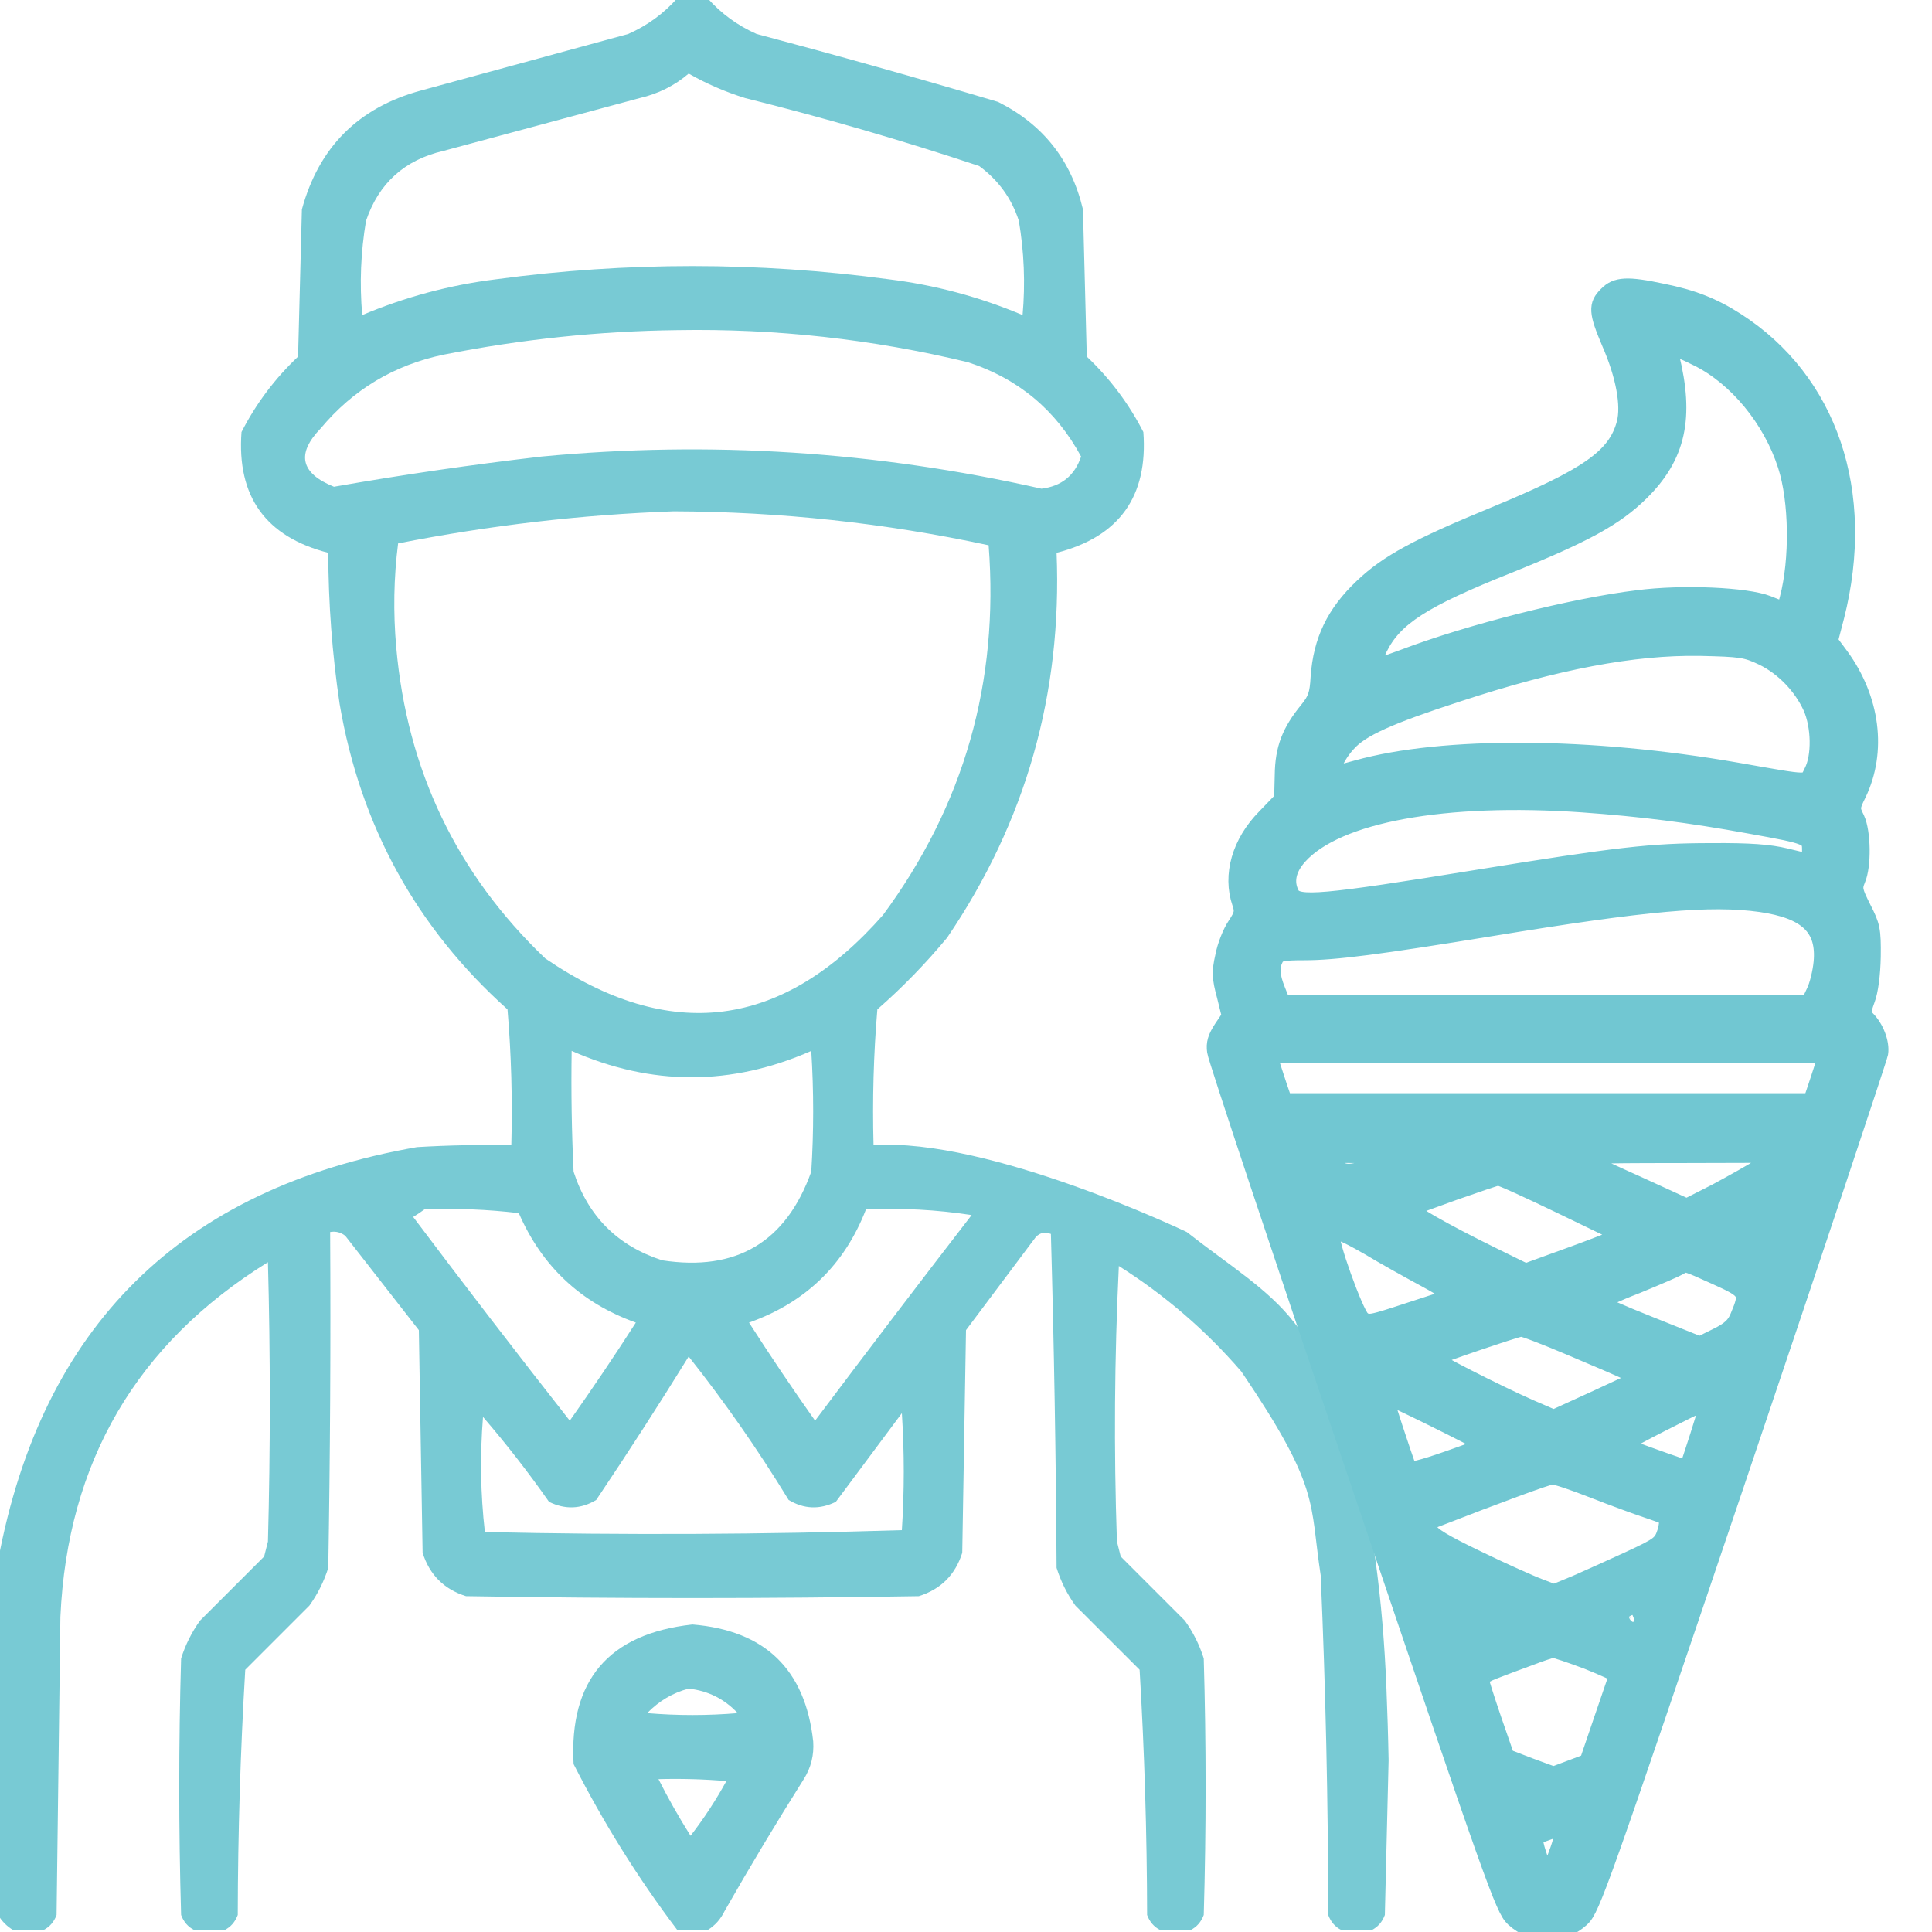
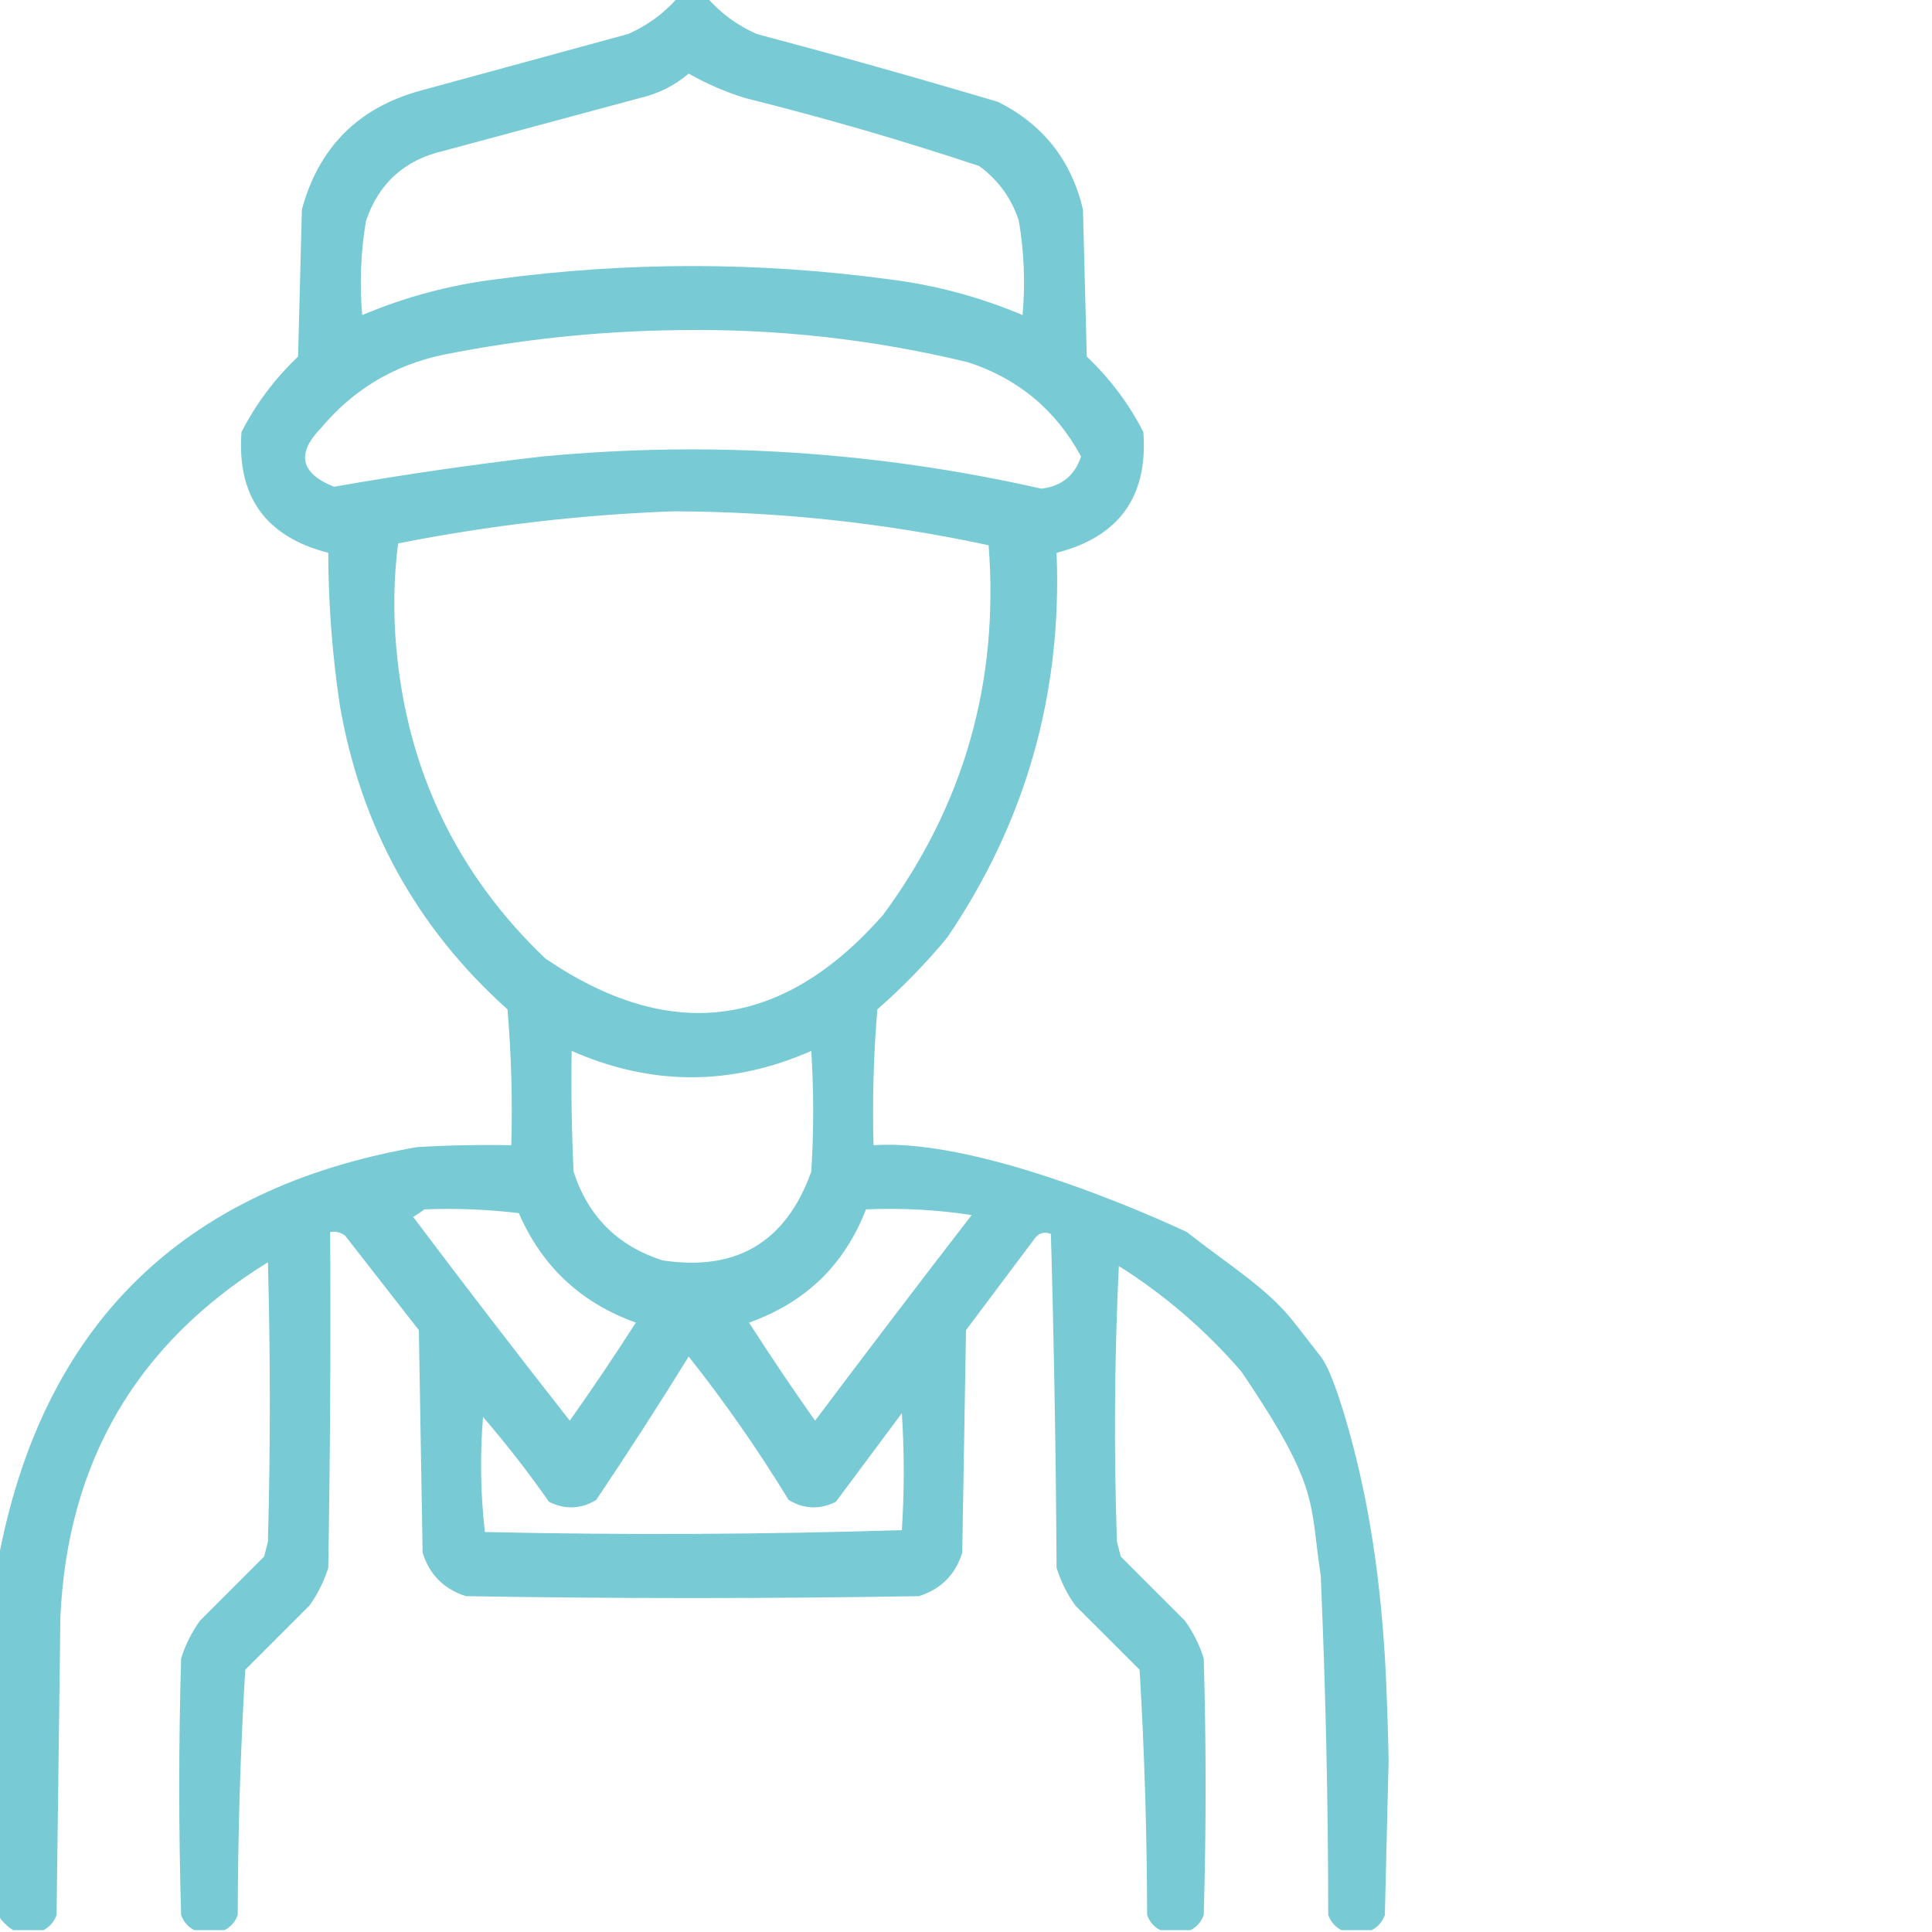
<svg xmlns="http://www.w3.org/2000/svg" width="35" height="35" viewBox="0 0 35 35" fill="none">
  <g clip-path="url(#clip0_2125_2954)">
    <path opacity="0.947" fill-rule="evenodd" clip-rule="evenodd" d="M12.817 -0.034H12.271C12.025 0.244 11.729 0.461 11.382 0.615L7.622 1.641C6.494 1.948 5.776 2.666 5.469 3.794L5.4 6.46C4.98 6.858 4.638 7.313 4.375 7.827C4.289 8.995 4.813 9.724 5.947 10.015C5.949 10.932 6.018 11.843 6.152 12.749C6.527 14.958 7.541 16.804 9.194 18.286C9.263 19.105 9.285 19.925 9.263 20.747C8.693 20.736 8.123 20.747 7.554 20.781C3.288 21.527 0.759 24.022 -0.034 28.267V34.692C0.034 34.806 0.125 34.898 0.239 34.966H0.786C0.898 34.91 0.978 34.819 1.025 34.692L1.094 29.292C1.222 26.482 2.476 24.34 4.854 22.866C4.899 24.552 4.899 26.239 4.854 27.925L4.785 28.198C4.398 28.586 4.01 28.973 3.623 29.36C3.473 29.569 3.359 29.797 3.281 30.044C3.236 31.593 3.236 33.143 3.281 34.692C3.328 34.819 3.408 34.91 3.521 34.966H4.067C4.18 34.91 4.259 34.819 4.307 34.692C4.31 33.208 4.355 31.727 4.443 30.249C4.831 29.862 5.218 29.474 5.605 29.087C5.755 28.878 5.869 28.65 5.947 28.403C5.981 26.375 5.993 24.348 5.981 22.319C6.082 22.301 6.174 22.324 6.255 22.388C6.699 22.957 7.144 23.527 7.588 24.097C7.611 25.441 7.633 26.785 7.656 28.13C7.782 28.529 8.044 28.791 8.442 28.916C11.177 28.962 13.911 28.962 16.645 28.916C17.044 28.791 17.306 28.529 17.432 28.13C17.454 26.785 17.477 25.441 17.5 24.097L18.73 22.456C18.808 22.339 18.91 22.305 19.038 22.354C19.095 24.365 19.129 26.382 19.141 28.403C19.218 28.65 19.332 28.878 19.482 29.087L20.645 30.249C20.733 31.727 20.778 33.208 20.781 34.692C20.828 34.819 20.908 34.91 21.02 34.966H21.567C21.68 34.91 21.759 34.819 21.807 34.692C21.852 33.143 21.852 31.593 21.807 30.044C21.729 29.797 21.615 29.569 21.465 29.36L20.303 28.198C20.28 28.107 20.257 28.016 20.234 27.925C20.177 26.261 20.189 24.598 20.269 22.935C21.103 23.462 21.844 24.1 22.49 24.849C23.926 26.968 23.721 27.207 23.926 28.54C24.015 30.587 24.061 32.637 24.062 34.692C24.11 34.819 24.189 34.91 24.302 34.966H24.849C24.961 34.91 25.041 34.819 25.088 34.692C25.111 33.758 25.134 32.824 25.156 31.89C25.148 31.441 25.133 30.99 25.116 30.566C25.052 29.01 24.866 27.458 24.449 25.958C24.278 25.342 24.09 24.787 23.926 24.575L23.447 23.96C22.969 23.345 22.285 22.935 21.499 22.319C21.499 22.319 17.907 20.601 15.825 20.747C15.803 19.925 15.825 19.105 15.894 18.286C16.351 17.886 16.772 17.453 17.158 16.987C18.583 14.889 19.244 12.565 19.141 10.015C20.275 9.724 20.799 8.995 20.713 7.827C20.45 7.313 20.108 6.858 19.688 6.46C19.665 5.571 19.642 4.683 19.619 3.794C19.408 2.903 18.895 2.254 18.081 1.846C16.629 1.414 15.17 1.004 13.706 0.615C13.359 0.461 13.063 0.244 12.817 -0.034ZM13.501 1.777C13.14 1.665 12.798 1.517 12.476 1.333C12.222 1.551 11.925 1.699 11.587 1.777C10.993 1.937 10.399 2.097 9.805 2.257C9.214 2.416 8.623 2.575 8.032 2.734C7.329 2.897 6.862 3.319 6.631 3.999C6.535 4.566 6.512 5.136 6.562 5.708C7.339 5.38 8.148 5.163 8.989 5.059C11.359 4.74 13.729 4.74 16.099 5.059C16.94 5.163 17.749 5.38 18.525 5.708C18.576 5.136 18.553 4.566 18.457 3.999C18.326 3.594 18.086 3.263 17.739 3.008C16.344 2.543 14.931 2.133 13.501 1.777ZM17.534 6.562C15.806 6.144 14.051 5.95 12.271 5.981C10.854 5.998 9.442 6.146 8.032 6.426C7.138 6.614 6.397 7.058 5.811 7.759C5.364 8.221 5.444 8.574 6.05 8.818C7.294 8.6 8.547 8.417 9.81 8.271C12.854 7.982 15.874 8.176 18.867 8.853C19.23 8.809 19.469 8.615 19.585 8.271C19.129 7.428 18.445 6.858 17.534 6.562ZM17.91 9.878C16.032 9.474 14.13 9.269 12.202 9.263C10.534 9.323 8.87 9.517 7.212 9.844C7.133 10.465 7.122 11.092 7.178 11.724C7.374 13.951 8.274 15.831 9.878 17.363C12.14 18.905 14.179 18.643 15.996 16.577C17.463 14.59 18.101 12.357 17.91 9.878ZM14.697 19.038C13.25 19.675 11.803 19.675 10.356 19.038C10.345 19.768 10.356 20.497 10.391 21.226C10.653 22.035 11.188 22.57 11.997 22.832C13.34 23.038 14.24 22.502 14.697 21.226C14.743 20.496 14.743 19.767 14.697 19.038ZM9.399 21.977C8.832 21.909 8.262 21.887 7.69 21.909C7.629 21.954 7.561 22 7.485 22.046C8.418 23.286 9.364 24.517 10.322 25.737C10.734 25.154 11.133 24.562 11.519 23.96C10.525 23.604 9.819 22.944 9.399 21.977ZM17.602 22.012C16.97 21.915 16.332 21.881 15.688 21.909C15.299 22.914 14.593 23.597 13.569 23.96C13.955 24.562 14.354 25.154 14.766 25.737C15.703 24.489 16.649 23.247 17.602 22.012ZM14.287 27.173C13.731 26.262 13.127 25.396 12.476 24.575C11.936 25.449 11.377 26.315 10.801 27.173C10.524 27.34 10.239 27.351 9.946 27.207C9.574 26.675 9.175 26.162 8.75 25.669C8.694 26.369 8.705 27.064 8.784 27.754C11.307 27.811 13.825 27.799 16.338 27.72C16.384 27.013 16.384 26.307 16.338 25.601L15.142 27.207C14.849 27.351 14.564 27.34 14.287 27.173Z" fill="#71C7D2" />
-     <path opacity="0.939" fill-rule="evenodd" clip-rule="evenodd" d="M12.818 34.966C12.635 34.966 12.453 34.966 12.271 34.966C11.561 34.028 10.934 33.025 10.391 31.958C10.308 30.44 11.025 29.597 12.544 29.429C13.86 29.537 14.589 30.244 14.732 31.548C14.749 31.796 14.692 32.023 14.561 32.231C14.065 33.018 13.586 33.815 13.125 34.624C13.053 34.772 12.95 34.886 12.818 34.966ZM12.476 30.591C12.19 30.666 11.939 30.814 11.724 31.035C12.271 31.081 12.818 31.081 13.364 31.035C13.123 30.778 12.827 30.63 12.476 30.591ZM11.929 32.231C12.105 32.58 12.299 32.922 12.51 33.257C12.752 32.944 12.968 32.614 13.159 32.266C12.75 32.231 12.34 32.22 11.929 32.231Z" fill="#71C7D2" />
-     <path d="M29.111 5.338C28.919 5.525 28.931 5.659 29.163 6.206C29.424 6.8 29.523 7.347 29.436 7.673C29.273 8.279 28.762 8.634 27.068 9.333C25.681 9.904 25.141 10.195 24.683 10.631C24.178 11.109 23.94 11.604 23.893 12.268C23.876 12.582 23.841 12.675 23.69 12.862C23.371 13.252 23.249 13.56 23.243 14.044L23.232 14.48L22.918 14.806C22.465 15.266 22.297 15.854 22.471 16.361C22.523 16.512 22.512 16.571 22.384 16.763C22.297 16.891 22.198 17.141 22.164 17.328C22.1 17.607 22.106 17.718 22.193 18.038L22.285 18.411L22.14 18.626C22.03 18.795 21.995 18.9 22.018 19.051C22.03 19.162 23.208 22.702 24.636 26.912C27.068 34.103 27.236 34.581 27.422 34.755C27.776 35.081 28.298 35.081 28.652 34.755C28.838 34.581 29.006 34.103 31.438 26.918C32.86 22.708 34.038 19.179 34.056 19.08C34.085 18.894 33.98 18.614 33.812 18.451C33.736 18.37 33.736 18.335 33.818 18.108C33.876 17.957 33.916 17.654 33.922 17.328C33.928 16.844 33.91 16.769 33.748 16.454C33.591 16.14 33.58 16.093 33.644 15.936C33.754 15.686 33.742 15.074 33.632 14.835C33.539 14.649 33.539 14.626 33.661 14.381C34.032 13.607 33.91 12.664 33.347 11.889L33.144 11.616L33.261 11.167C33.829 8.925 33.144 6.893 31.45 5.81C31.032 5.542 30.66 5.397 30.109 5.286C29.482 5.152 29.279 5.164 29.111 5.338ZM30.753 6.486C31.461 6.835 32.088 7.598 32.355 8.43C32.564 9.071 32.576 10.142 32.39 10.847L32.332 11.062L32.024 10.94C31.641 10.789 30.486 10.736 29.674 10.841C28.507 10.981 26.621 11.458 25.414 11.918C25.118 12.029 24.868 12.105 24.857 12.093C24.839 12.081 24.897 11.924 24.984 11.744C25.257 11.19 25.768 10.858 27.329 10.236C28.716 9.677 29.267 9.374 29.726 8.92C30.393 8.262 30.544 7.563 30.271 6.456C30.219 6.253 30.283 6.253 30.753 6.486ZM31.937 11.907C32.315 12.093 32.639 12.431 32.814 12.815C32.965 13.159 32.976 13.7 32.831 13.98C32.715 14.201 32.848 14.207 31.45 13.962C28.809 13.502 26.151 13.485 24.584 13.921C24.363 13.985 24.172 14.026 24.154 14.014C24.096 13.95 24.23 13.665 24.416 13.467C24.654 13.199 25.153 12.972 26.406 12.565C28.2 11.976 29.587 11.714 30.794 11.732C31.543 11.749 31.63 11.761 31.937 11.907ZM28.675 14.568C29.726 14.643 30.608 14.754 31.694 14.952C32.79 15.15 32.796 15.156 32.796 15.412C32.796 15.523 32.785 15.616 32.773 15.616C32.756 15.616 32.57 15.569 32.349 15.517C32.059 15.447 31.705 15.418 30.997 15.424C29.918 15.424 29.314 15.493 26.76 15.907C23.963 16.361 23.504 16.402 23.394 16.204C23.278 15.983 23.324 15.744 23.533 15.511C24.218 14.748 26.168 14.393 28.675 14.568ZM31.897 16.373C32.738 16.495 33.063 16.809 33.005 17.433C32.988 17.613 32.93 17.852 32.872 17.968L32.773 18.178H28.002H23.232L23.139 17.945C23.028 17.671 23.023 17.514 23.104 17.357C23.156 17.264 23.232 17.246 23.626 17.246C24.189 17.246 24.99 17.141 27.021 16.809C29.825 16.349 30.985 16.245 31.897 16.373ZM33.051 19.238C33.028 19.313 32.965 19.5 32.912 19.663L32.814 19.954H28.037H23.261L23.162 19.663C23.11 19.5 23.046 19.313 23.023 19.238L22.982 19.11H28.037H33.092L33.051 19.238ZM24.944 21.101C24.392 21.287 24.363 21.287 24.032 21.031L23.887 20.915L24.671 20.92L25.454 20.926L24.944 21.101ZM31.926 21.118C31.752 21.229 31.368 21.444 31.084 21.596L30.556 21.864L29.691 21.468C29.209 21.252 28.757 21.043 28.675 20.996C28.554 20.932 28.797 20.92 30.388 20.92L32.245 20.915L31.926 21.118ZM28.304 21.852L29.401 22.382L28.966 22.551C28.728 22.644 28.327 22.79 28.084 22.877L27.637 23.04L27.103 22.778C26.104 22.289 25.454 21.91 25.541 21.881C25.588 21.869 25.953 21.736 26.354 21.59C26.754 21.45 27.108 21.328 27.143 21.328C27.178 21.322 27.701 21.561 28.304 21.852ZM32.013 22.295C31.96 22.504 31.96 22.51 31.809 22.428L31.682 22.359L31.844 22.248C32.059 22.108 32.059 22.108 32.013 22.295ZM24.799 22.591C25.06 22.749 25.53 23.011 25.832 23.174C26.157 23.349 26.348 23.482 26.296 23.5C26.25 23.512 25.89 23.628 25.501 23.756C24.828 23.977 24.781 23.989 24.671 23.896C24.549 23.791 24.067 22.452 24.125 22.364C24.183 22.265 24.311 22.312 24.799 22.591ZM31.09 23.127C31.659 23.384 31.676 23.413 31.496 23.843C31.432 24.006 31.339 24.094 31.102 24.21L30.794 24.362L29.877 23.995C29.378 23.797 28.966 23.616 28.966 23.593C28.966 23.576 29.273 23.43 29.651 23.285C30.022 23.133 30.37 22.982 30.417 22.953C30.538 22.871 30.521 22.871 31.09 23.127ZM28.455 24.408C28.913 24.6 29.384 24.804 29.505 24.862L29.726 24.961L28.937 25.328L28.147 25.689L27.73 25.509C27.085 25.224 25.93 24.635 25.965 24.606C26 24.571 27.468 24.07 27.555 24.065C27.596 24.059 28.002 24.216 28.455 24.408ZM26.917 26.184C26.923 26.184 26.615 26.301 26.232 26.435C25.733 26.609 25.53 26.656 25.512 26.604C25.42 26.353 25.077 25.311 25.077 25.276C25.077 25.247 26.754 26.074 26.917 26.184ZM30.939 25.439C30.939 25.48 30.591 26.574 30.567 26.604C30.562 26.615 29.86 26.365 29.488 26.225C29.36 26.178 29.413 26.138 30.097 25.788C30.875 25.392 30.939 25.369 30.939 25.439ZM28.873 26.994C29.227 27.133 29.662 27.291 29.836 27.349C30.01 27.407 30.173 27.465 30.196 27.488C30.219 27.512 30.208 27.628 30.173 27.751C30.103 27.966 30.068 27.995 29.517 28.251C29.198 28.397 28.762 28.595 28.548 28.688L28.153 28.851L27.88 28.746C27.724 28.688 27.23 28.467 26.772 28.245C26.168 27.954 25.93 27.815 25.895 27.716C25.849 27.605 25.866 27.57 25.994 27.523C27.172 27.064 28.031 26.749 28.118 26.743C28.176 26.737 28.519 26.854 28.873 26.994ZM26.65 29.224C26.894 29.317 26.882 29.358 26.609 29.439C26.505 29.468 26.47 29.445 26.424 29.299C26.348 29.096 26.342 29.096 26.65 29.224ZM29.662 29.288C29.662 29.375 29.598 29.41 29.505 29.375C29.436 29.346 29.436 29.334 29.5 29.294C29.598 29.23 29.662 29.23 29.662 29.288ZM28.757 30.091C29.064 30.214 29.308 30.324 29.302 30.348C29.291 30.365 29.169 30.732 29.024 31.151L28.762 31.92L28.455 32.036L28.142 32.153L27.712 31.995L27.288 31.832L27.05 31.145C26.923 30.773 26.818 30.441 26.818 30.412C26.818 30.383 26.929 30.318 27.068 30.266C27.201 30.214 27.48 30.109 27.689 30.033C27.898 29.952 28.095 29.888 28.13 29.882C28.171 29.882 28.449 29.975 28.757 30.091ZM28.258 33.189C28.316 33.23 28.304 33.317 28.2 33.597C28.13 33.795 28.055 33.958 28.031 33.958C27.985 33.958 27.805 33.463 27.805 33.34C27.805 33.3 27.875 33.242 27.967 33.212C28.171 33.137 28.171 33.137 28.258 33.189Z" fill="#71C7D2" stroke="#71C7D2" stroke-width="0.3" />
  </g>
  <defs>
    <clipPath id="clip0_2125_2954">
      <rect width="35" height="35" fill="white" />
    </clipPath>
  </defs>
</svg>